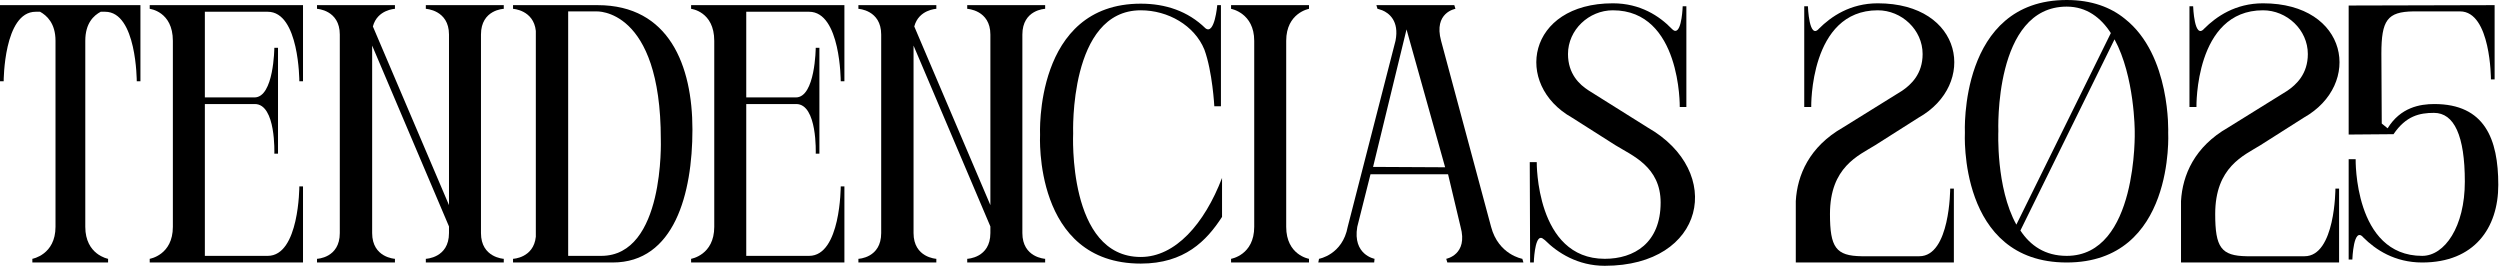
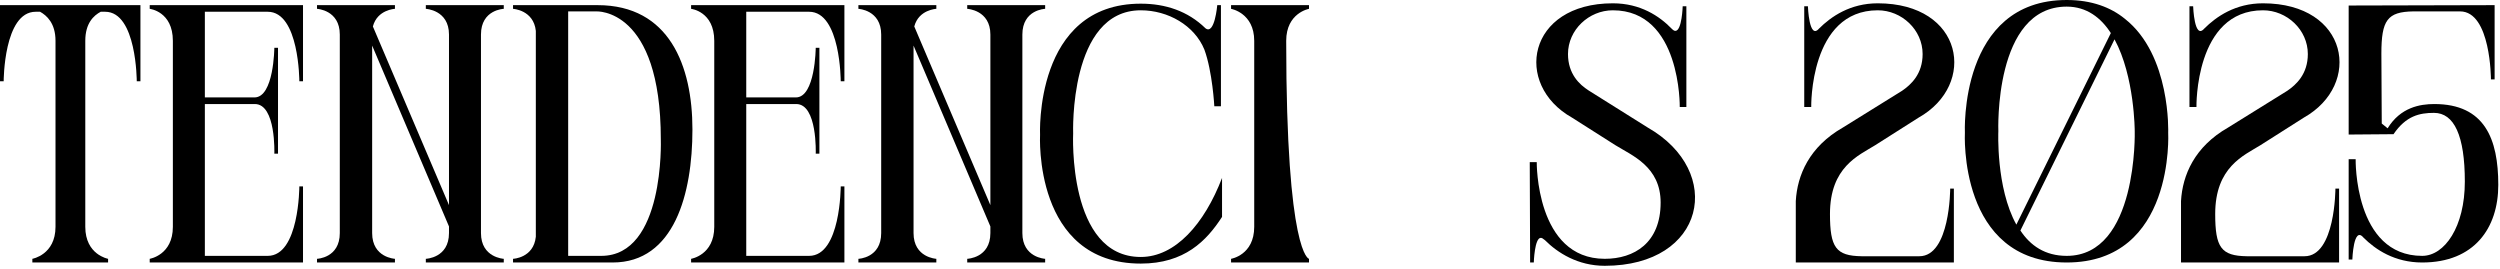
<svg xmlns="http://www.w3.org/2000/svg" fill="none" height="100%" overflow="visible" preserveAspectRatio="none" style="display: block;" viewBox="0 0 260 28" width="100%">
  <g id="Tendencias 2025">
    <path d="M3.365 27.299V26.916C3.365 26.916 5.773 26.496 5.773 23.59V4.244C5.773 2.409 4.856 1.606 4.167 1.223H3.709C0.382 1.223 0.382 8.45 0.382 8.45H0V0.535H14.605V8.45H14.223C14.223 8.45 14.223 1.223 10.935 1.223H10.476C9.75 1.606 8.87 2.409 8.87 4.244V23.59C8.87 26.496 11.241 26.916 11.241 26.916V27.299H3.365Z" fill="black" />
    <path d="M31.513 27.299H15.57V26.916C15.57 26.916 17.978 26.534 17.978 23.59V4.244C17.978 1.185 15.57 0.918 15.57 0.918V0.535H31.513V8.45H31.131C31.131 8.45 31.131 1.223 27.843 1.223H21.305V10.132H26.466C28.493 10.132 28.531 4.97 28.531 4.97H28.913V15.982H28.531C28.531 15.982 28.722 10.82 26.505 10.82H21.305V26.61H27.843C31.131 26.61 31.131 19.384 31.131 19.384H31.513V27.299Z" fill="black" />
    <path d="M50.021 3.594V24.24C50.021 26.802 52.392 26.916 52.392 26.916V27.299H44.286V26.916C44.286 26.916 46.695 26.84 46.695 24.24V23.552L38.704 4.741V24.24C38.704 26.802 41.074 26.916 41.074 26.916V27.299H32.969V26.916C32.969 26.916 35.339 26.84 35.339 24.24V3.594C35.339 1.032 32.969 0.918 32.969 0.918V0.535H41.074V0.918C41.074 0.918 39.239 0.994 38.78 2.753L46.695 21.334V3.594C46.695 1.032 44.286 0.918 44.286 0.918V0.535H52.392V0.918C52.392 0.918 50.021 0.994 50.021 3.594Z" fill="black" />
    <path d="M53.355 0.535H62.149C69.604 0.535 72.013 6.844 72.013 13.458V13.496C72.013 20.111 70.14 27.299 63.717 27.299H53.355V26.916C53.355 26.916 55.496 26.84 55.726 24.622V3.212C55.496 1.032 53.355 0.918 53.355 0.918V0.535ZM59.09 26.61H62.531C69.146 26.61 68.725 14.529 68.725 14.529V14.491C68.725 0.765 61.996 1.185 61.996 1.185H59.09V26.61Z" fill="black" />
    <path d="M87.818 27.299H71.874V26.916C71.874 26.916 74.283 26.534 74.283 23.59V4.244C74.283 1.185 71.874 0.918 71.874 0.918V0.535H87.818V8.45H87.436C87.436 8.45 87.436 1.223 84.147 1.223H77.61V10.132H82.771C84.797 10.132 84.836 4.97 84.836 4.97H85.218V15.982H84.836C84.836 15.982 85.027 10.82 82.809 10.82H77.61V26.61H84.147C87.436 26.61 87.436 19.384 87.436 19.384H87.818V27.299Z" fill="black" />
    <path d="M106.326 3.594V24.24C106.326 26.802 108.696 26.916 108.696 26.916V27.299H100.591V26.916C100.591 26.916 103 26.84 103 24.24V23.552L95.009 4.741V24.24C95.009 26.802 97.379 26.916 97.379 26.916V27.299H89.274V26.916C89.274 26.916 91.644 26.84 91.644 24.24V3.594C91.644 1.032 89.274 0.918 89.274 0.918V0.535H97.379V0.918C97.379 0.918 95.544 0.994 95.085 2.753L103 21.334V3.594C103 1.032 100.591 0.918 100.591 0.918V0.535H108.696V0.918C108.696 0.918 106.326 0.994 106.326 3.594Z" fill="black" />
    <path d="M125.257 5.162C124.225 2.638 121.472 1.071 118.642 1.071C111.149 1.071 111.608 13.879 111.608 13.879C111.608 13.879 110.996 26.725 118.642 26.725C122.236 26.725 125.257 23.284 127.092 18.505V22.558C125.486 25.043 123.192 27.413 118.642 27.413C107.44 27.413 108.167 14.032 108.167 14.032C108.167 14.032 107.517 0.382 118.642 0.382C121.204 0.382 123.536 1.147 125.372 2.944C126.327 3.67 126.595 0.535 126.595 0.535H126.977V11.05H126.289C126.289 11.05 126.098 7.456 125.257 5.162Z" fill="black" />
-     <path d="M136.136 0.535V0.918C136.136 0.918 133.765 1.338 133.765 4.244V23.59C133.765 26.534 136.136 26.916 136.136 26.916V27.299H128.03V26.916C128.03 26.916 130.439 26.534 130.439 23.59V4.244C130.439 1.338 128.03 0.918 128.03 0.918V0.535H136.136Z" fill="black" />
-     <path d="M137.103 27.299L137.179 26.916C137.179 26.916 139.626 26.496 140.162 23.59L145.132 4.244C145.553 2.141 144.406 1.338 143.756 1.071C143.45 0.956 143.259 0.918 143.259 0.918L143.144 0.535H151.249L151.364 0.918C151.364 0.918 149.07 1.3 149.873 4.244L155.073 23.59C155.837 26.496 158.323 26.916 158.323 26.916L158.437 27.299H150.523L150.408 26.916C150.408 26.916 152.702 26.496 151.899 23.59L150.599 18.123H142.532L141.156 23.59C140.659 26.496 142.953 26.916 142.953 26.916L142.915 27.299H137.103ZM142.8 17.358L150.294 17.396L146.279 3.059L142.8 17.358Z" fill="black" />
+     <path d="M136.136 0.535V0.918C136.136 0.918 133.765 1.338 133.765 4.244C133.765 26.534 136.136 26.916 136.136 26.916V27.299H128.03V26.916C128.03 26.916 130.439 26.534 130.439 23.59V4.244C130.439 1.338 128.03 0.918 128.03 0.918V0.535H136.136Z" fill="black" />
    <path d="M165.212 9.405L171.368 13.267C179.397 17.855 177.37 27.643 166.894 27.643C164.103 27.643 162 26.305 160.662 24.966C160.624 24.966 160.586 24.928 160.586 24.89H160.548C160.433 24.775 160.318 24.737 160.242 24.737C159.592 24.737 159.515 27.299 159.515 27.299H159.133L159.095 16.861H159.821C159.821 16.861 159.706 26.916 166.894 26.916C169.953 26.916 172.706 25.272 172.706 21.067C172.706 17.32 169.724 16.173 168.003 15.102L163.492 12.235C157.374 8.794 158.827 0.344 167.736 0.344C170.603 0.344 172.591 1.682 173.853 2.982C174.006 3.135 174.121 3.212 174.235 3.212C174.923 3.212 175 0.65 175 0.65H175.382V11.126H174.694C174.694 11.126 174.847 1.071 167.736 1.071C165.25 1.071 163.071 3.097 163.071 5.62C163.071 7.685 164.256 8.794 165.212 9.405Z" fill="black" />
    <path d="M191.656 13.267L197.811 9.444C198.767 8.794 199.952 7.685 199.952 5.62C199.952 3.097 197.773 1.071 195.288 1.071C188.176 1.071 188.368 11.126 188.368 11.126H187.641V0.65H188.023C188.023 0.65 188.138 4.167 189.17 2.982C190.432 1.721 192.42 0.344 195.288 0.344C204.196 0.344 205.649 8.794 199.532 12.235L195.02 15.102C193.3 16.173 190.317 17.358 190.317 22.252C190.317 25.731 190.929 26.61 193.606 26.649H199.608C202.82 26.649 202.82 19.614 202.82 19.614H203.202V27.299H186.762C186.762 27.222 186.762 21.028 186.762 20.914C186.915 18.199 188.176 15.255 191.656 13.267Z" fill="black" />
    <path d="M225.492 13.802C225.492 13.802 226.218 27.299 214.939 27.299C203.622 27.299 204.349 13.802 204.349 13.802C204.349 13.802 203.699 0 214.939 0C217.539 0 219.527 0.765 220.98 1.95C225.798 5.735 225.492 13.802 225.492 13.802ZM209.701 23.361L219.527 3.441C218.495 1.835 217.004 0.688 214.939 0.688C207.331 0.688 207.828 13.649 207.828 13.649C207.828 13.649 207.56 19.499 209.701 23.361ZM214.939 26.61C222.357 26.61 222.012 13.649 222.012 13.649C222.012 13.649 222.012 7.953 219.91 4.091L210.122 23.972C211.154 25.54 212.684 26.61 214.939 26.61Z" fill="black" />
    <path d="M231.719 13.267L237.874 9.444C238.83 8.794 240.015 7.685 240.015 5.62C240.015 3.097 237.836 1.071 235.351 1.071C228.239 1.071 228.431 11.126 228.431 11.126H227.704V0.65H228.087C228.087 0.65 228.201 4.167 229.234 2.982C230.495 1.721 232.483 0.344 235.351 0.344C244.259 0.344 245.712 8.794 239.595 12.235L235.083 15.102C233.363 16.173 230.381 17.358 230.381 22.252C230.381 25.731 230.992 26.61 233.669 26.649H239.671C242.883 26.649 242.883 19.614 242.883 19.614H243.265V27.299H226.825C226.825 27.222 226.825 21.028 226.825 20.914C226.978 18.199 228.239 15.255 231.719 13.267Z" fill="black" />
    <path d="M244.261 13.993V0.574L259.44 0.535V8.258H259.058C259.058 8.258 259.058 1.185 255.846 1.185H250.99C248.276 1.223 247.664 2.103 247.664 5.582L247.702 12.847L248.314 13.344C249.652 11.164 251.679 10.82 253.17 10.82C258.408 10.82 259.822 14.452 259.822 19.232C259.822 23.705 257.337 27.299 251.908 27.299C249.041 27.299 247.052 25.961 245.791 24.699C244.758 23.475 244.644 26.993 244.644 26.993H244.261V16.555H244.988C244.988 16.555 244.797 26.61 251.908 26.61C254.24 26.61 256.343 23.59 256.343 18.887C256.343 14.108 255.234 11.738 253.132 11.738C251.64 11.738 250.226 12.044 248.926 13.955L244.261 13.993Z" fill="black" />
  </g>
</svg>